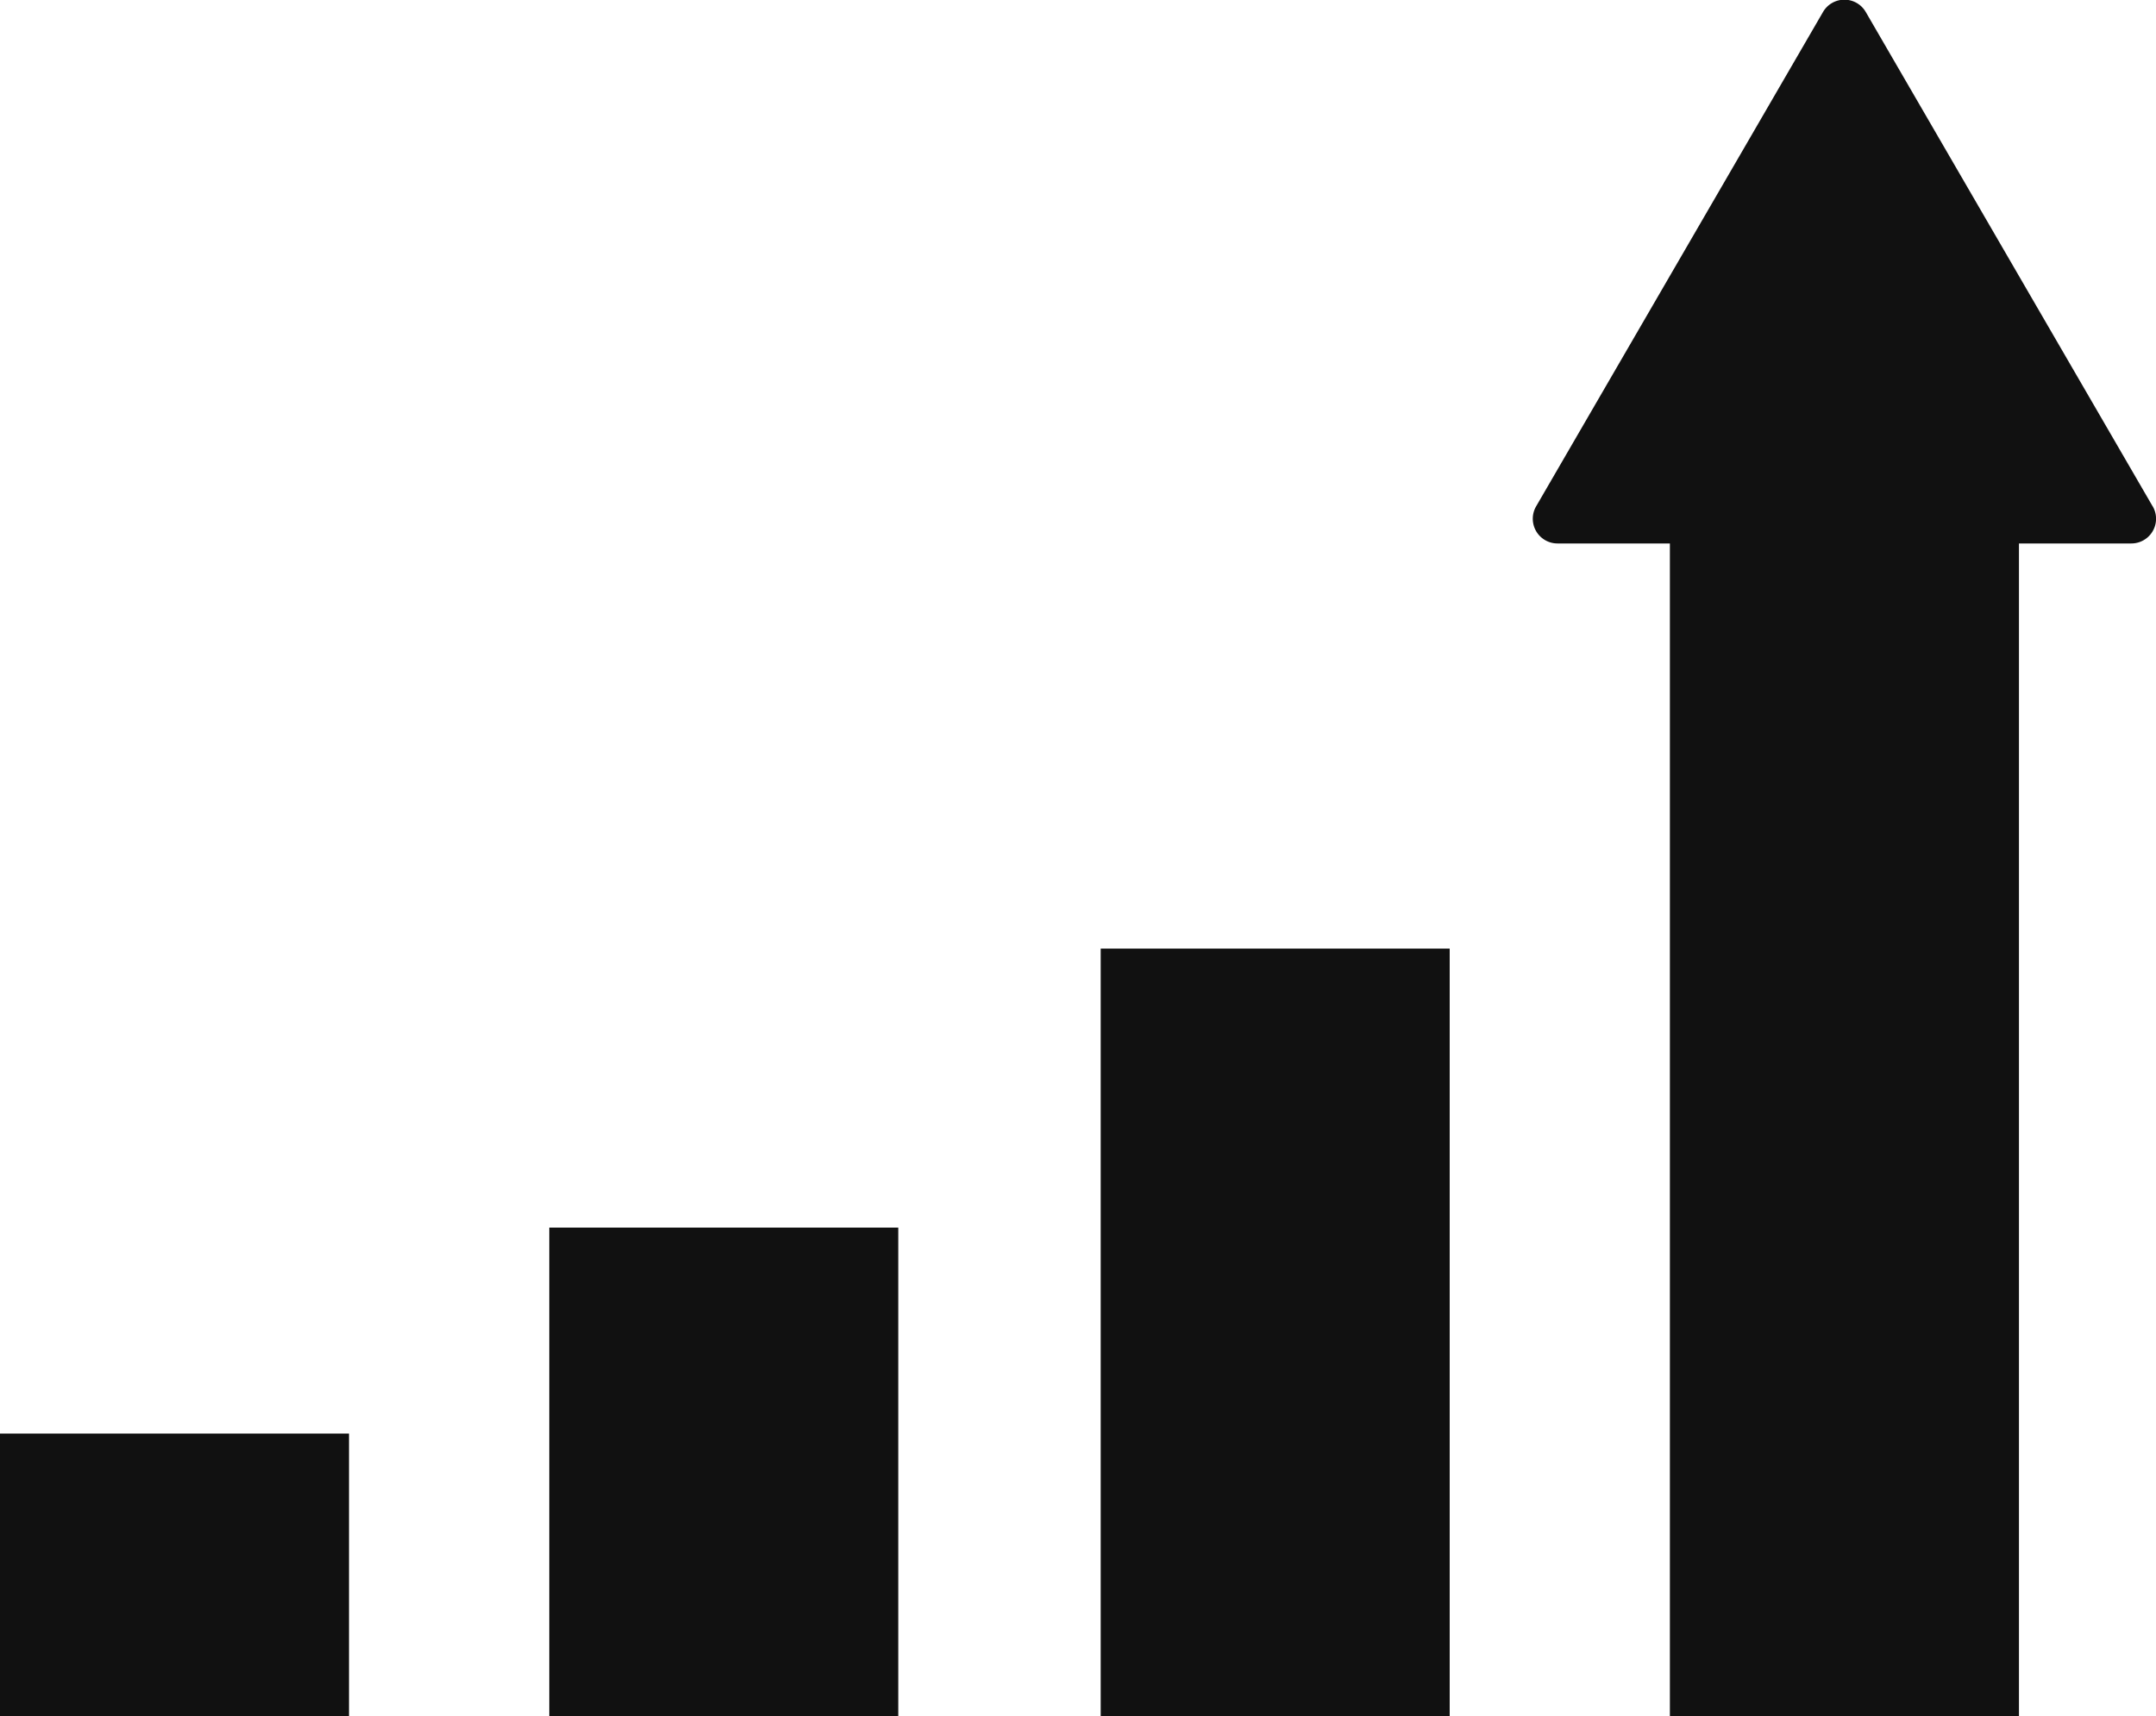
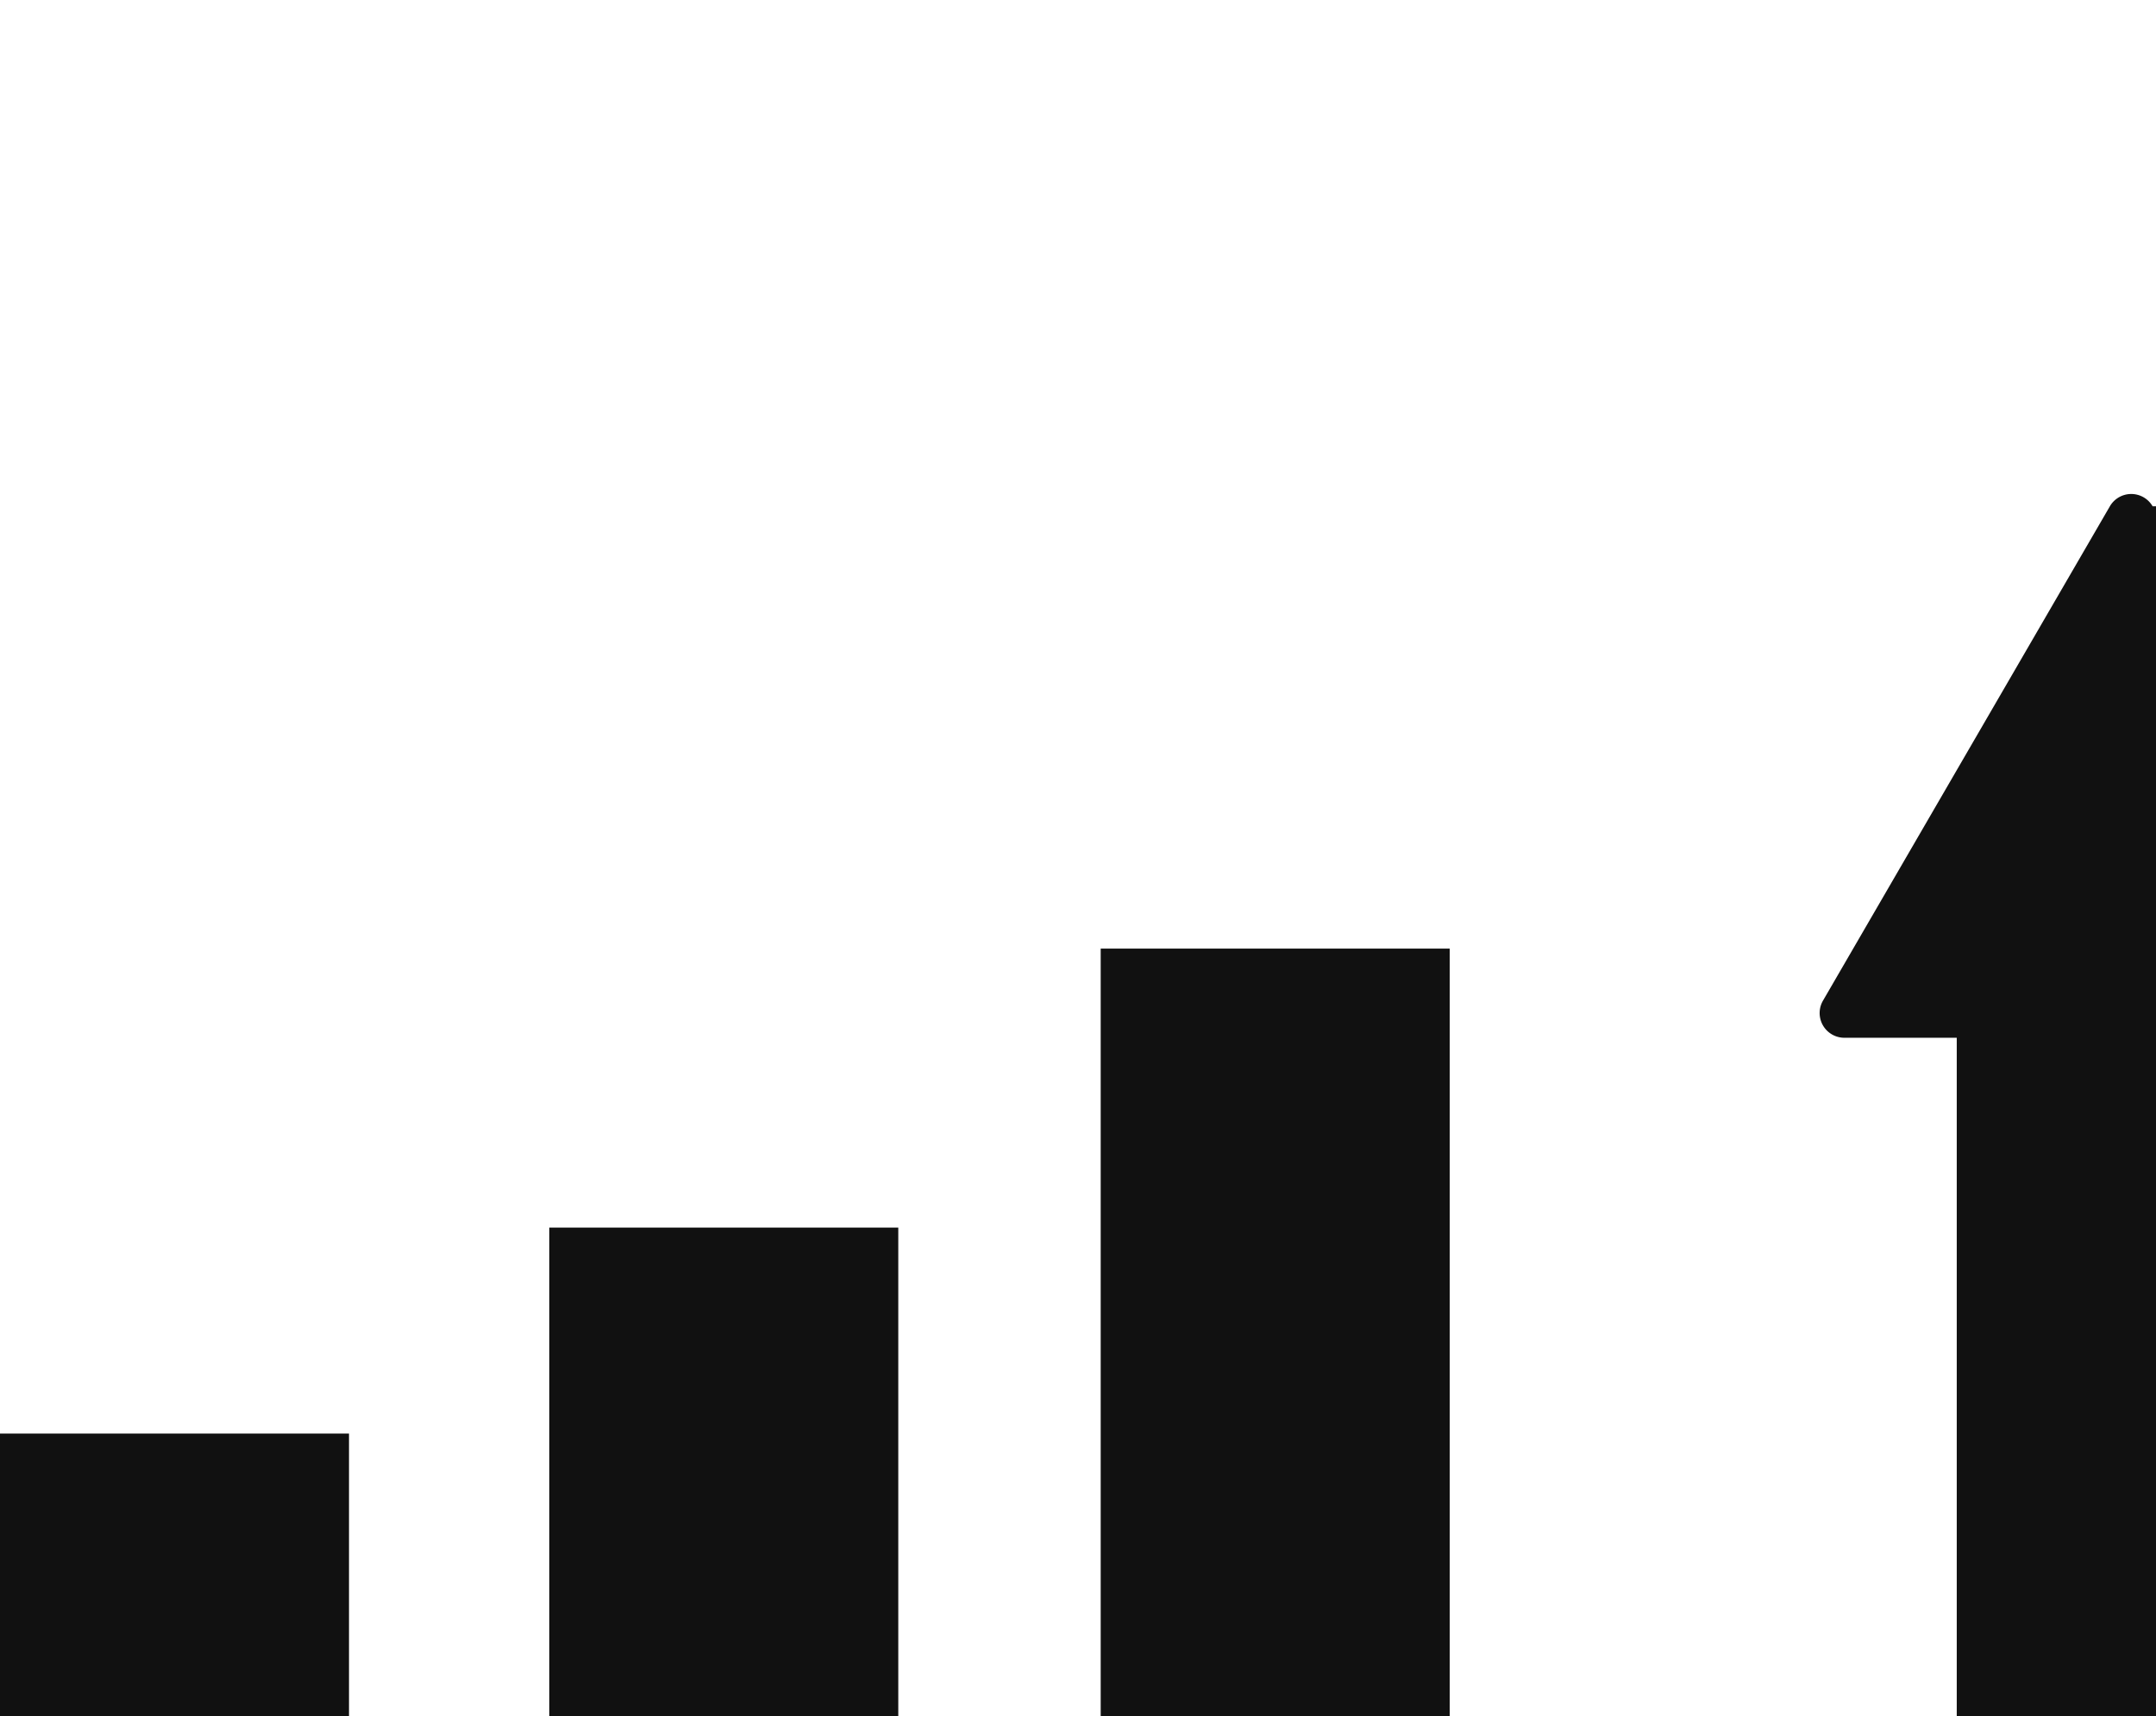
<svg xmlns="http://www.w3.org/2000/svg" width="31.401" height="25">
-   <path d="M8 17.881h5.083v7.117H8zm-8 3h5.083v4.117H0zm16.031-7.064h5.083V25h-5.083zm15.321-6.442l-4.178-7.2a.36.36 0 0 0-.623 0l-4.178 7.2a.36.36 0 0 0 .312.541h1.636V25h5.084V7.916h1.636a.36.36 0 0 0 .312-.541z" fill="#111" />
+   <path d="M8 17.881h5.083v7.117H8zm-8 3h5.083v4.117H0zm16.031-7.064h5.083V25h-5.083zm15.321-6.442a.36.36 0 0 0-.623 0l-4.178 7.2a.36.36 0 0 0 .312.541h1.636V25h5.084V7.916h1.636a.36.36 0 0 0 .312-.541z" fill="#111" />
</svg>